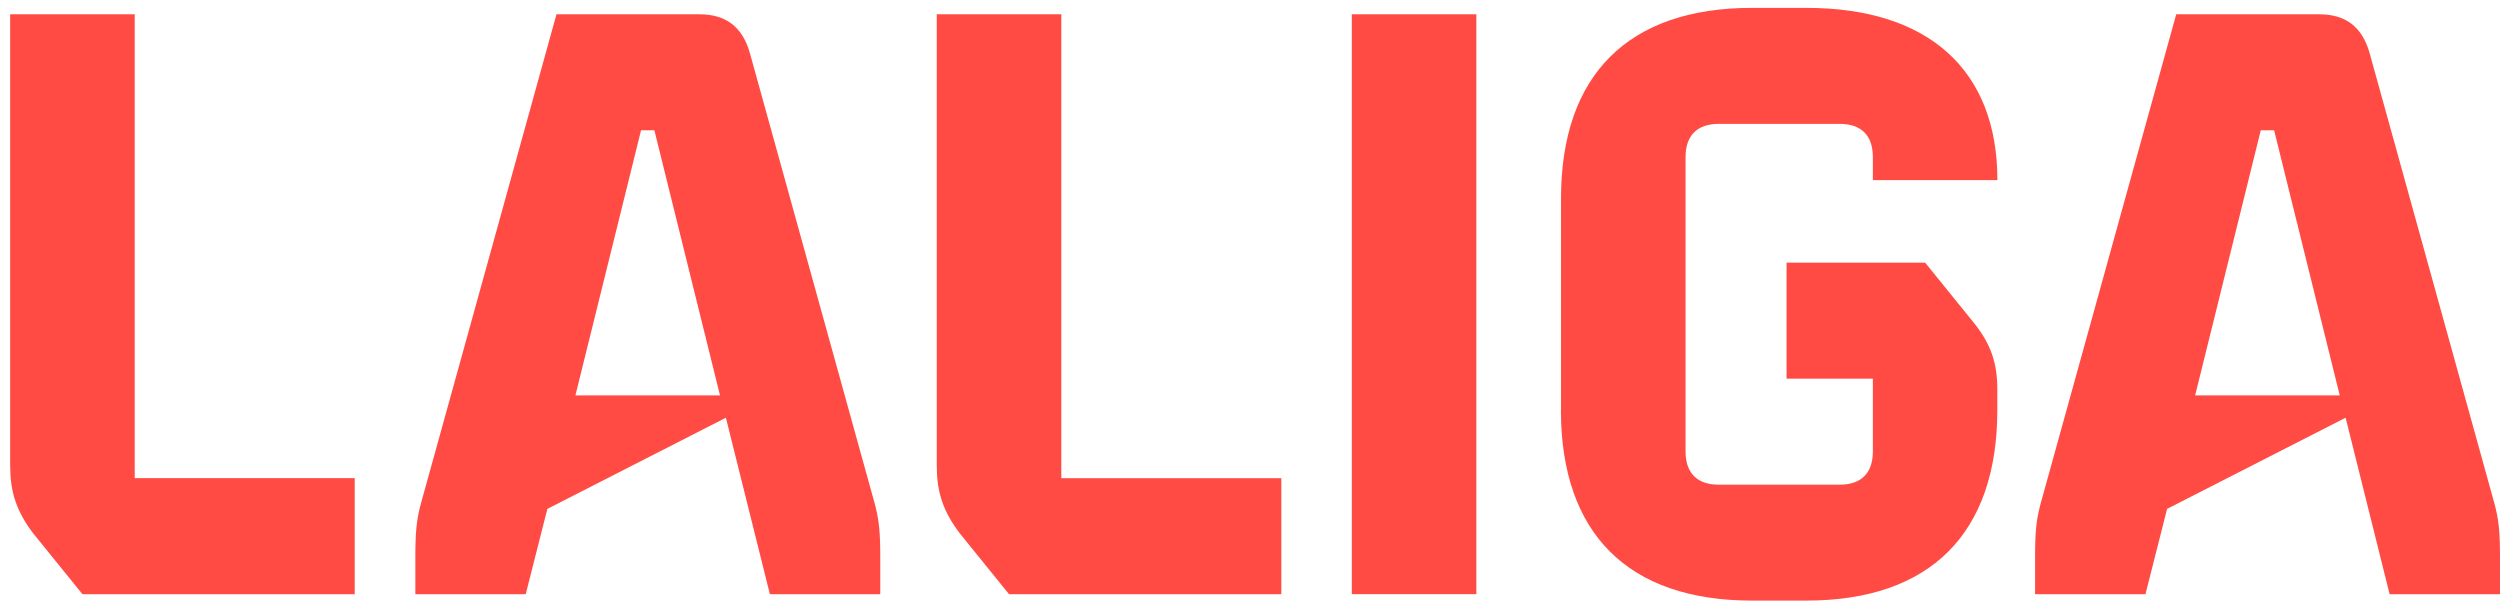
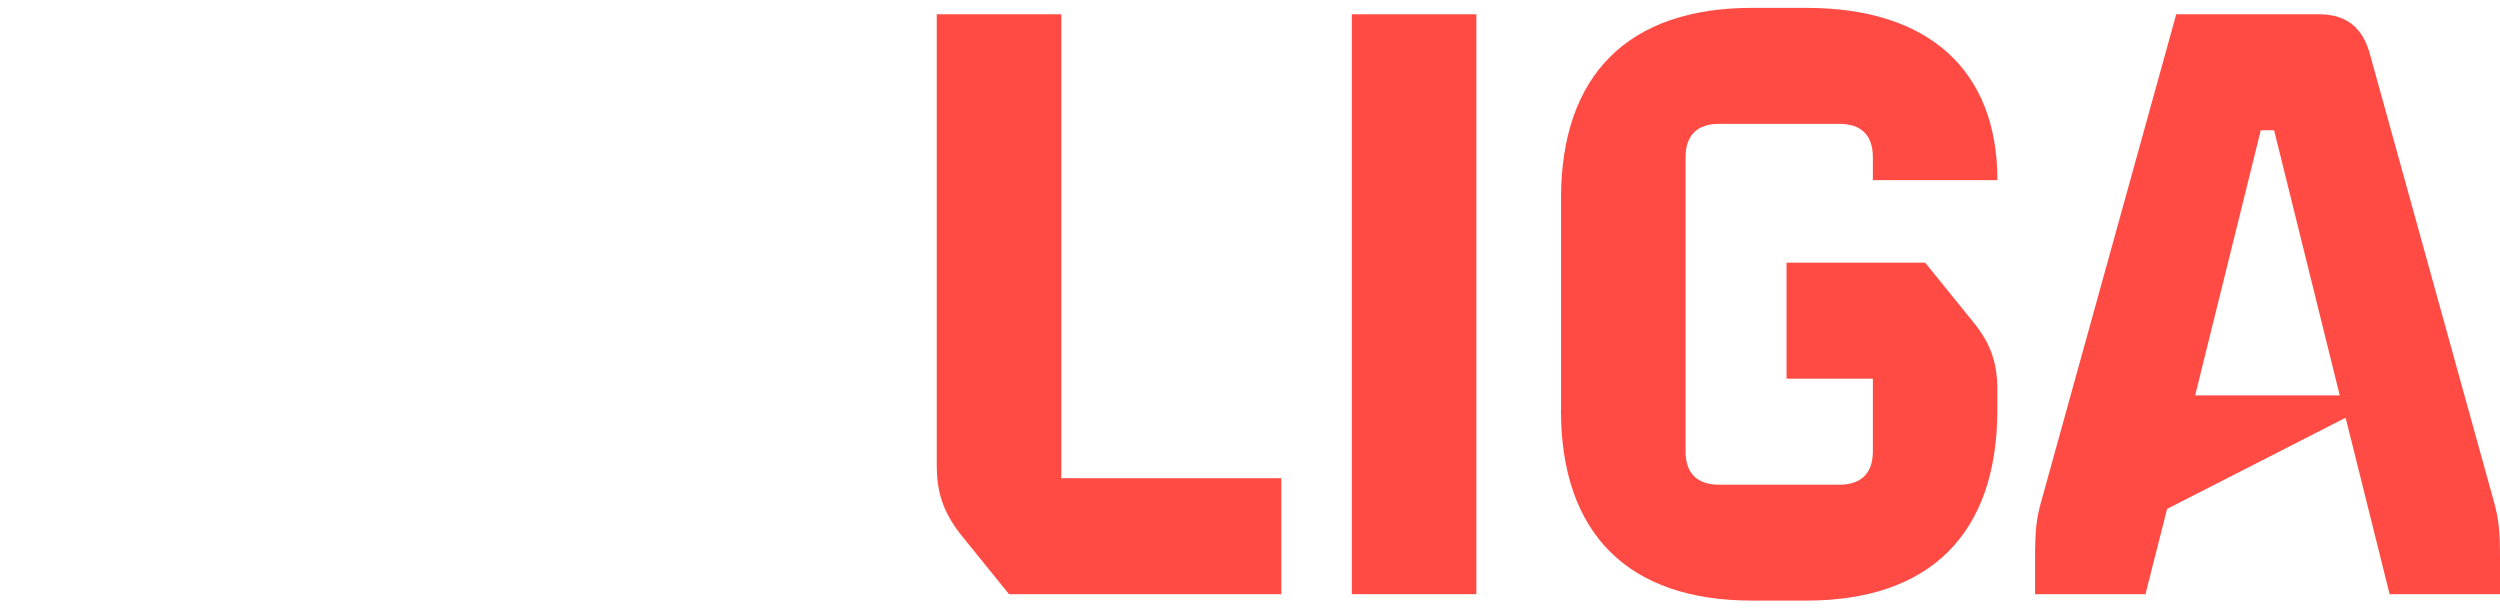
<svg xmlns="http://www.w3.org/2000/svg" width="189" height="46" viewBox="0 0 189 46" fill="none">
-   <path d="M0.769 35.334V1.08H10.185V36.149H26.818V44.919H6.231L2.531 40.348C1.276 38.716 0.776 37.218 0.776 35.341" fill="#FF4B44" />
-   <path d="M31.9 37.781L42.07 1.08H52.868C54.877 1.08 56.131 2.023 56.695 4.027L66.048 37.781C66.485 39.286 66.548 40.285 66.548 42.226V44.919H58.203L54.877 31.579L41.38 38.471L39.745 44.919H31.4V42.226C31.4 40.285 31.463 39.279 31.9 37.781ZM54.433 29.891L49.471 9.849H48.463L43.501 29.891H54.425H54.433Z" fill="#FF4B44" />
  <path d="M70.819 35.334V1.08H80.235V36.15H96.868V44.919H76.281L72.581 40.348C71.326 38.717 70.826 37.219 70.826 35.341" fill="#FF4B44" />
  <path d="M111.613 1.08H102.197V44.919H111.613V1.08Z" fill="#FF4B44" />
  <path d="M118.013 31.003V14.997C118.013 5.666 123.094 0.595 132.447 0.595H136.57C145.796 0.595 151.004 5.293 151.004 13.619H141.588V11.868C141.588 10.237 140.707 9.365 139.079 9.365H129.938C128.303 9.365 127.429 10.244 127.429 11.868V34.139C127.429 35.77 128.31 36.642 129.938 36.642H139.079C140.707 36.642 141.588 35.763 141.588 34.139V28.626H135.062V19.857H145.542L149.242 24.427C150.497 25.996 150.997 27.43 150.997 29.434V31.003C150.997 40.334 145.916 45.405 136.563 45.405H132.44C123.087 45.405 118.006 40.334 118.006 31.003" fill="#FF4B44" />
  <path d="M154.352 37.781L164.523 1.08H175.32C177.329 1.08 178.583 2.023 179.147 4.027L188.5 37.781C188.937 39.286 189 40.285 189 42.226V44.919H180.655L177.329 31.579L163.832 38.471L162.197 44.919H153.852V42.226C153.852 40.285 153.915 39.279 154.352 37.781ZM176.885 29.891L171.923 9.849H170.915L165.953 29.891H176.878H176.885Z" fill="#FF4B44" />
</svg>